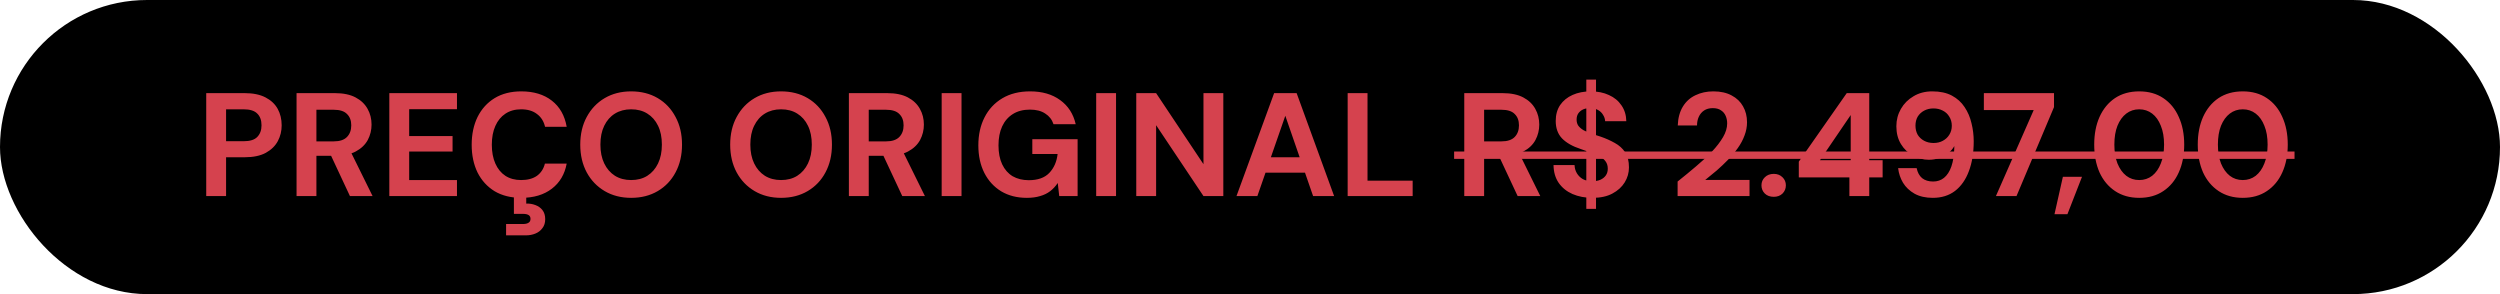
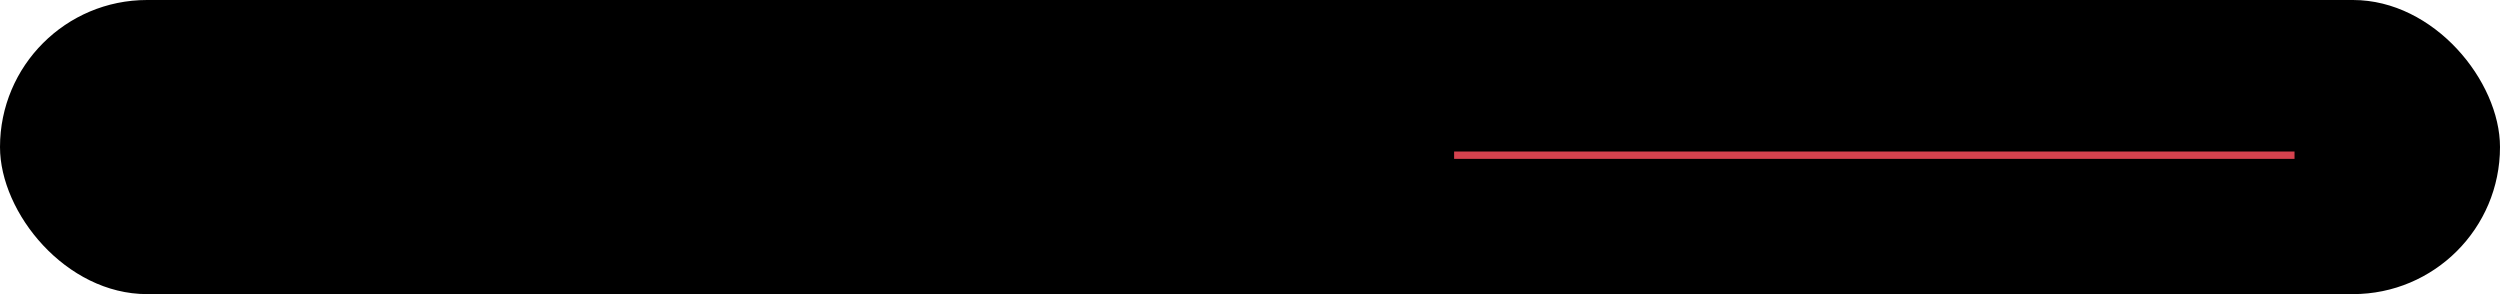
<svg xmlns="http://www.w3.org/2000/svg" width="204" height="24" viewBox="0 0 204 24" fill="none">
  <rect width="204" height="24" rx="12" fill="black" />
-   <path d="M16.828 16V7.6H19.972C20.652 7.6 21.216 7.716 21.664 7.948C22.112 8.18 22.444 8.492 22.66 8.884C22.876 9.276 22.984 9.724 22.984 10.228C22.984 10.692 22.88 11.12 22.672 11.512C22.464 11.904 22.136 12.224 21.688 12.472C21.24 12.712 20.668 12.832 19.972 12.832H18.448V16H16.828ZM18.448 11.524H19.876C20.396 11.524 20.768 11.408 20.992 11.176C21.224 10.936 21.34 10.62 21.34 10.228C21.34 9.812 21.224 9.492 20.992 9.268C20.768 9.036 20.396 8.92 19.876 8.92H18.448V11.524ZM24.199 16V7.6H27.331C28.011 7.6 28.571 7.716 29.011 7.948C29.451 8.18 29.779 8.492 29.995 8.884C30.211 9.268 30.319 9.696 30.319 10.168C30.319 10.616 30.215 11.036 30.007 11.428C29.799 11.812 29.471 12.124 29.023 12.364C28.583 12.596 28.015 12.712 27.319 12.712H25.819V16H24.199ZM28.555 16L26.827 12.304H28.579L30.403 16H28.555ZM25.819 11.536H27.235C27.723 11.536 28.083 11.416 28.315 11.176C28.547 10.936 28.663 10.62 28.663 10.228C28.663 9.836 28.547 9.528 28.315 9.304C28.091 9.072 27.731 8.956 27.235 8.956H25.819V11.536ZM31.769 16V7.6H37.289V8.908H33.389V11.104H36.929V12.364H33.389V14.692H37.289V16H31.769ZM42.533 16.144C41.694 16.144 40.969 15.964 40.361 15.604C39.761 15.236 39.297 14.728 38.969 14.08C38.65 13.424 38.489 12.668 38.489 11.812C38.489 10.956 38.65 10.2 38.969 9.544C39.297 8.888 39.761 8.376 40.361 8.008C40.969 7.64 41.694 7.456 42.533 7.456C43.55 7.456 44.382 7.708 45.029 8.212C45.678 8.716 46.081 9.428 46.242 10.348H44.477C44.373 9.9 44.154 9.552 43.818 9.304C43.489 9.048 43.057 8.92 42.522 8.92C42.026 8.92 41.597 9.04 41.237 9.28C40.886 9.512 40.614 9.844 40.422 10.276C40.23 10.7 40.133 11.212 40.133 11.812C40.133 12.404 40.23 12.916 40.422 13.348C40.614 13.78 40.886 14.112 41.237 14.344C41.597 14.576 42.026 14.692 42.522 14.692C43.057 14.692 43.489 14.576 43.818 14.344C44.145 14.104 44.361 13.772 44.465 13.348H46.242C46.081 14.22 45.678 14.904 45.029 15.4C44.382 15.896 43.55 16.144 42.533 16.144ZM41.297 19.204V18.28H42.678C42.877 18.28 43.029 18.244 43.133 18.172C43.237 18.108 43.289 18.004 43.289 17.86C43.289 17.716 43.237 17.612 43.133 17.548C43.029 17.484 42.877 17.452 42.678 17.452H41.934V15.952H42.941V16.612C43.206 16.604 43.453 16.644 43.685 16.732C43.925 16.82 44.117 16.956 44.261 17.14C44.413 17.332 44.489 17.58 44.489 17.884C44.489 18.18 44.413 18.424 44.261 18.616C44.117 18.816 43.925 18.964 43.685 19.06C43.453 19.156 43.197 19.204 42.917 19.204H41.297ZM51.501 16.144C50.685 16.144 49.965 15.96 49.341 15.592C48.717 15.224 48.229 14.716 47.877 14.068C47.525 13.412 47.349 12.656 47.349 11.8C47.349 10.944 47.525 10.192 47.877 9.544C48.229 8.888 48.717 8.376 49.341 8.008C49.965 7.64 50.685 7.456 51.501 7.456C52.325 7.456 53.049 7.64 53.673 8.008C54.297 8.376 54.781 8.888 55.125 9.544C55.477 10.192 55.653 10.944 55.653 11.8C55.653 12.656 55.477 13.412 55.125 14.068C54.781 14.716 54.297 15.224 53.673 15.592C53.049 15.96 52.325 16.144 51.501 16.144ZM51.501 14.692C52.013 14.692 52.453 14.576 52.821 14.344C53.197 14.104 53.489 13.768 53.697 13.336C53.905 12.904 54.009 12.392 54.009 11.8C54.009 11.2 53.905 10.688 53.697 10.264C53.489 9.832 53.197 9.5 52.821 9.268C52.453 9.036 52.013 8.92 51.501 8.92C50.997 8.92 50.557 9.036 50.181 9.268C49.805 9.5 49.513 9.832 49.305 10.264C49.097 10.688 48.993 11.2 48.993 11.8C48.993 12.392 49.097 12.904 49.305 13.336C49.513 13.768 49.805 14.104 50.181 14.344C50.557 14.576 50.997 14.692 51.501 14.692ZM63.735 16.144C62.919 16.144 62.199 15.96 61.575 15.592C60.951 15.224 60.463 14.716 60.111 14.068C59.759 13.412 59.583 12.656 59.583 11.8C59.583 10.944 59.759 10.192 60.111 9.544C60.463 8.888 60.951 8.376 61.575 8.008C62.199 7.64 62.919 7.456 63.735 7.456C64.559 7.456 65.283 7.64 65.907 8.008C66.531 8.376 67.015 8.888 67.359 9.544C67.711 10.192 67.887 10.944 67.887 11.8C67.887 12.656 67.711 13.412 67.359 14.068C67.015 14.716 66.531 15.224 65.907 15.592C65.283 15.96 64.559 16.144 63.735 16.144ZM63.735 14.692C64.247 14.692 64.687 14.576 65.055 14.344C65.431 14.104 65.723 13.768 65.931 13.336C66.139 12.904 66.243 12.392 66.243 11.8C66.243 11.2 66.139 10.688 65.931 10.264C65.723 9.832 65.431 9.5 65.055 9.268C64.687 9.036 64.247 8.92 63.735 8.92C63.231 8.92 62.791 9.036 62.415 9.268C62.039 9.5 61.747 9.832 61.539 10.264C61.331 10.688 61.227 11.2 61.227 11.8C61.227 12.392 61.331 12.904 61.539 13.336C61.747 13.768 62.039 14.104 62.415 14.344C62.791 14.576 63.231 14.692 63.735 14.692ZM69.269 16V7.6H72.401C73.081 7.6 73.641 7.716 74.081 7.948C74.521 8.18 74.849 8.492 75.065 8.884C75.281 9.268 75.389 9.696 75.389 10.168C75.389 10.616 75.285 11.036 75.077 11.428C74.869 11.812 74.541 12.124 74.093 12.364C73.653 12.596 73.085 12.712 72.389 12.712H70.889V16H69.269ZM73.625 16L71.897 12.304H73.649L75.473 16H73.625ZM70.889 11.536H72.305C72.793 11.536 73.153 11.416 73.385 11.176C73.617 10.936 73.733 10.62 73.733 10.228C73.733 9.836 73.617 9.528 73.385 9.304C73.161 9.072 72.801 8.956 72.305 8.956H70.889V11.536ZM76.84 16V7.6H78.46V16H76.84ZM83.793 16.144C82.993 16.144 82.297 15.968 81.705 15.616C81.113 15.256 80.653 14.756 80.325 14.116C79.997 13.468 79.833 12.716 79.833 11.86C79.833 10.996 80.001 10.236 80.337 9.58C80.673 8.916 81.157 8.396 81.789 8.02C82.421 7.644 83.177 7.456 84.057 7.456C85.041 7.456 85.857 7.692 86.505 8.164C87.161 8.636 87.585 9.292 87.777 10.132H85.965C85.845 9.764 85.621 9.476 85.293 9.268C84.973 9.052 84.557 8.944 84.045 8.944C83.501 8.944 83.037 9.064 82.653 9.304C82.269 9.544 81.977 9.88 81.777 10.312C81.577 10.744 81.477 11.26 81.477 11.86C81.477 12.468 81.577 12.984 81.777 13.408C81.977 13.832 82.261 14.156 82.629 14.38C83.005 14.596 83.445 14.704 83.949 14.704C84.685 14.704 85.241 14.508 85.617 14.116C86.001 13.716 86.229 13.2 86.301 12.568H84.237V11.356H87.933V16H86.433L86.313 14.932C86.137 15.196 85.929 15.42 85.689 15.604C85.457 15.78 85.185 15.912 84.873 16C84.561 16.096 84.201 16.144 83.793 16.144ZM89.449 16V7.6H91.069V16H89.449ZM92.719 16V7.6H94.339L98.203 13.396V7.6H99.823V16H98.203L94.339 10.216V16H92.719ZM100.897 16L103.969 7.6H105.805L108.865 16H107.149L104.881 9.448L102.601 16H100.897ZM102.253 14.092L102.685 12.832H106.957L107.377 14.092H102.253ZM109.969 16V7.6H111.589V14.74H115.273V16H109.969ZM119.484 16V7.6H122.616C123.296 7.6 123.856 7.716 124.296 7.948C124.736 8.18 125.064 8.492 125.28 8.884C125.496 9.268 125.604 9.696 125.604 10.168C125.604 10.616 125.5 11.036 125.292 11.428C125.084 11.812 124.756 12.124 124.308 12.364C123.868 12.596 123.3 12.712 122.604 12.712H121.104V16H119.484ZM123.84 16L122.112 12.304H123.864L125.688 16H123.84ZM121.104 11.536H122.52C123.008 11.536 123.368 11.416 123.6 11.176C123.832 10.936 123.948 10.62 123.948 10.228C123.948 9.836 123.832 9.528 123.6 9.304C123.376 9.072 123.016 8.956 122.52 8.956H121.104V11.536ZM129.443 17.044V6.496H130.235V17.044H129.443ZM129.947 16.144C129.339 16.144 128.795 16.04 128.315 15.832C127.843 15.624 127.467 15.32 127.187 14.92C126.915 14.52 126.775 14.036 126.767 13.468H128.483C128.491 13.716 128.555 13.94 128.675 14.14C128.795 14.34 128.959 14.5 129.167 14.62C129.383 14.732 129.639 14.788 129.935 14.788C130.191 14.788 130.411 14.748 130.595 14.668C130.787 14.58 130.935 14.46 131.039 14.308C131.143 14.156 131.195 13.976 131.195 13.768C131.195 13.528 131.135 13.328 131.015 13.168C130.903 13.008 130.743 12.872 130.535 12.76C130.335 12.648 130.099 12.548 129.827 12.46C129.563 12.364 129.283 12.264 128.987 12.16C128.323 11.944 127.815 11.656 127.463 11.296C127.119 10.936 126.947 10.46 126.947 9.868C126.947 9.364 127.067 8.932 127.307 8.572C127.555 8.212 127.895 7.936 128.327 7.744C128.759 7.552 129.251 7.456 129.803 7.456C130.371 7.456 130.867 7.556 131.291 7.756C131.723 7.948 132.063 8.228 132.311 8.596C132.567 8.964 132.699 9.396 132.707 9.892H130.979C130.971 9.708 130.915 9.536 130.811 9.376C130.715 9.208 130.579 9.076 130.403 8.98C130.227 8.876 130.019 8.824 129.779 8.824C129.571 8.816 129.379 8.848 129.203 8.92C129.035 8.992 128.899 9.1 128.795 9.244C128.699 9.38 128.651 9.552 128.651 9.76C128.651 9.96 128.699 10.128 128.795 10.264C128.899 10.4 129.039 10.52 129.215 10.624C129.391 10.72 129.599 10.812 129.839 10.9C130.079 10.98 130.339 11.064 130.619 11.152C131.035 11.296 131.419 11.468 131.771 11.668C132.123 11.86 132.403 12.112 132.611 12.424C132.819 12.736 132.923 13.148 132.923 13.66C132.923 14.1 132.807 14.508 132.575 14.884C132.343 15.26 132.007 15.564 131.567 15.796C131.135 16.028 130.595 16.144 129.947 16.144ZM136.893 16V14.812C137.405 14.404 137.901 13.996 138.381 13.588C138.869 13.18 139.305 12.776 139.689 12.376C140.073 11.968 140.377 11.572 140.601 11.188C140.825 10.804 140.937 10.432 140.937 10.072C140.937 9.848 140.897 9.644 140.817 9.46C140.737 9.268 140.609 9.116 140.433 9.004C140.265 8.884 140.041 8.824 139.761 8.824C139.481 8.824 139.245 8.888 139.053 9.016C138.861 9.144 138.717 9.316 138.621 9.532C138.525 9.74 138.477 9.976 138.477 10.24H136.905C136.929 9.624 137.069 9.108 137.325 8.692C137.581 8.276 137.925 7.968 138.357 7.768C138.789 7.56 139.273 7.456 139.809 7.456C140.401 7.456 140.901 7.568 141.309 7.792C141.717 8.008 142.025 8.304 142.233 8.68C142.449 9.056 142.557 9.488 142.557 9.976C142.557 10.344 142.489 10.704 142.353 11.056C142.225 11.408 142.041 11.752 141.801 12.088C141.569 12.416 141.305 12.732 141.009 13.036C140.713 13.34 140.405 13.632 140.085 13.912C139.765 14.184 139.453 14.44 139.149 14.68H142.761V16H136.893ZM144.743 16.06C144.439 16.06 144.195 15.972 144.011 15.796C143.827 15.612 143.735 15.388 143.735 15.124C143.735 14.86 143.827 14.64 144.011 14.464C144.195 14.28 144.439 14.188 144.743 14.188C145.031 14.188 145.267 14.28 145.451 14.464C145.635 14.64 145.727 14.86 145.727 15.124C145.727 15.388 145.635 15.612 145.451 15.796C145.267 15.972 145.031 16.06 144.743 16.06ZM150.91 16V14.476H146.782V13.192L150.694 7.6H152.53V13.072H153.622V14.476H152.53V16H150.91ZM148.51 13.072H151.018V9.388L148.51 13.072ZM157.719 16.144C157.135 16.144 156.639 16.032 156.231 15.808C155.823 15.576 155.507 15.276 155.283 14.908C155.067 14.54 154.935 14.144 154.887 13.72H156.399C156.471 14.072 156.619 14.344 156.843 14.536C157.075 14.72 157.375 14.812 157.743 14.812C158.087 14.812 158.383 14.712 158.631 14.512C158.887 14.304 159.087 13.996 159.231 13.588C159.375 13.172 159.455 12.66 159.471 12.052C159.471 12.028 159.471 12.004 159.471 11.98C159.471 11.956 159.471 11.936 159.471 11.92C159.359 12.128 159.195 12.32 158.979 12.496C158.763 12.664 158.519 12.796 158.247 12.892C157.983 12.988 157.699 13.036 157.395 13.036C156.939 13.036 156.507 12.924 156.099 12.7C155.691 12.476 155.363 12.16 155.115 11.752C154.867 11.344 154.743 10.86 154.743 10.3C154.743 9.788 154.867 9.316 155.115 8.884C155.363 8.452 155.707 8.108 156.147 7.852C156.587 7.588 157.095 7.456 157.671 7.456C158.311 7.456 158.847 7.572 159.279 7.804C159.711 8.036 160.055 8.348 160.311 8.74C160.575 9.132 160.763 9.572 160.875 10.06C160.995 10.54 161.055 11.028 161.055 11.524C161.055 12.46 160.923 13.276 160.659 13.972C160.403 14.66 160.027 15.196 159.531 15.58C159.035 15.956 158.431 16.144 157.719 16.144ZM157.779 11.668C158.067 11.668 158.319 11.608 158.535 11.488C158.759 11.368 158.935 11.204 159.063 10.996C159.199 10.78 159.267 10.536 159.267 10.264C159.267 9.984 159.199 9.736 159.063 9.52C158.935 9.304 158.759 9.14 158.535 9.028C158.311 8.908 158.055 8.848 157.767 8.848C157.487 8.848 157.235 8.908 157.011 9.028C156.787 9.148 156.611 9.312 156.483 9.52C156.363 9.728 156.303 9.972 156.303 10.252C156.303 10.532 156.363 10.78 156.483 10.996C156.611 11.204 156.787 11.368 157.011 11.488C157.235 11.608 157.491 11.668 157.779 11.668ZM162.867 16L165.951 8.98H161.883V7.6H167.607V8.74L164.547 16H162.867ZM167.647 17.476L168.331 14.428H169.891L168.703 17.476H167.647ZM174.56 16.144C173.8 16.144 173.144 15.96 172.592 15.592C172.04 15.224 171.616 14.716 171.32 14.068C171.032 13.412 170.888 12.656 170.888 11.8C170.888 10.944 171.032 10.192 171.32 9.544C171.616 8.888 172.036 8.376 172.58 8.008C173.132 7.64 173.792 7.456 174.56 7.456C175.328 7.456 175.984 7.64 176.528 8.008C177.08 8.376 177.5 8.888 177.788 9.544C178.084 10.192 178.232 10.944 178.232 11.8C178.232 12.656 178.084 13.412 177.788 14.068C177.5 14.716 177.08 15.224 176.528 15.592C175.984 15.96 175.328 16.144 174.56 16.144ZM174.56 14.692C174.96 14.692 175.312 14.576 175.616 14.344C175.92 14.104 176.156 13.768 176.324 13.336C176.5 12.904 176.588 12.392 176.588 11.8C176.588 11.2 176.5 10.688 176.324 10.264C176.156 9.832 175.92 9.5 175.616 9.268C175.312 9.036 174.96 8.92 174.56 8.92C174.16 8.92 173.808 9.036 173.504 9.268C173.2 9.5 172.96 9.832 172.784 10.264C172.616 10.688 172.532 11.2 172.532 11.8C172.532 12.392 172.616 12.904 172.784 13.336C172.96 13.768 173.2 14.104 173.504 14.344C173.808 14.576 174.16 14.692 174.56 14.692ZM183.009 16.144C182.249 16.144 181.593 15.96 181.041 15.592C180.489 15.224 180.065 14.716 179.769 14.068C179.481 13.412 179.337 12.656 179.337 11.8C179.337 10.944 179.481 10.192 179.769 9.544C180.065 8.888 180.485 8.376 181.029 8.008C181.581 7.64 182.241 7.456 183.009 7.456C183.777 7.456 184.433 7.64 184.977 8.008C185.529 8.376 185.949 8.888 186.237 9.544C186.533 10.192 186.681 10.944 186.681 11.8C186.681 12.656 186.533 13.412 186.237 14.068C185.949 14.716 185.529 15.224 184.977 15.592C184.433 15.96 183.777 16.144 183.009 16.144ZM183.009 14.692C183.409 14.692 183.761 14.576 184.065 14.344C184.369 14.104 184.605 13.768 184.773 13.336C184.949 12.904 185.037 12.392 185.037 11.8C185.037 11.2 184.949 10.688 184.773 10.264C184.605 9.832 184.369 9.5 184.065 9.268C183.761 9.036 183.409 8.92 183.009 8.92C182.609 8.92 182.257 9.036 181.953 9.268C181.649 9.5 181.409 9.832 181.233 10.264C181.065 10.688 180.981 11.2 180.981 11.8C180.981 12.392 181.065 12.904 181.233 13.336C181.409 13.768 181.649 14.104 181.953 14.344C182.257 14.576 182.609 14.692 183.009 14.692Z" fill="#D5424E" />
  <path d="M118.656 12.364H187.233V12.964H118.656V12.364Z" fill="#D5424E" />
</svg>